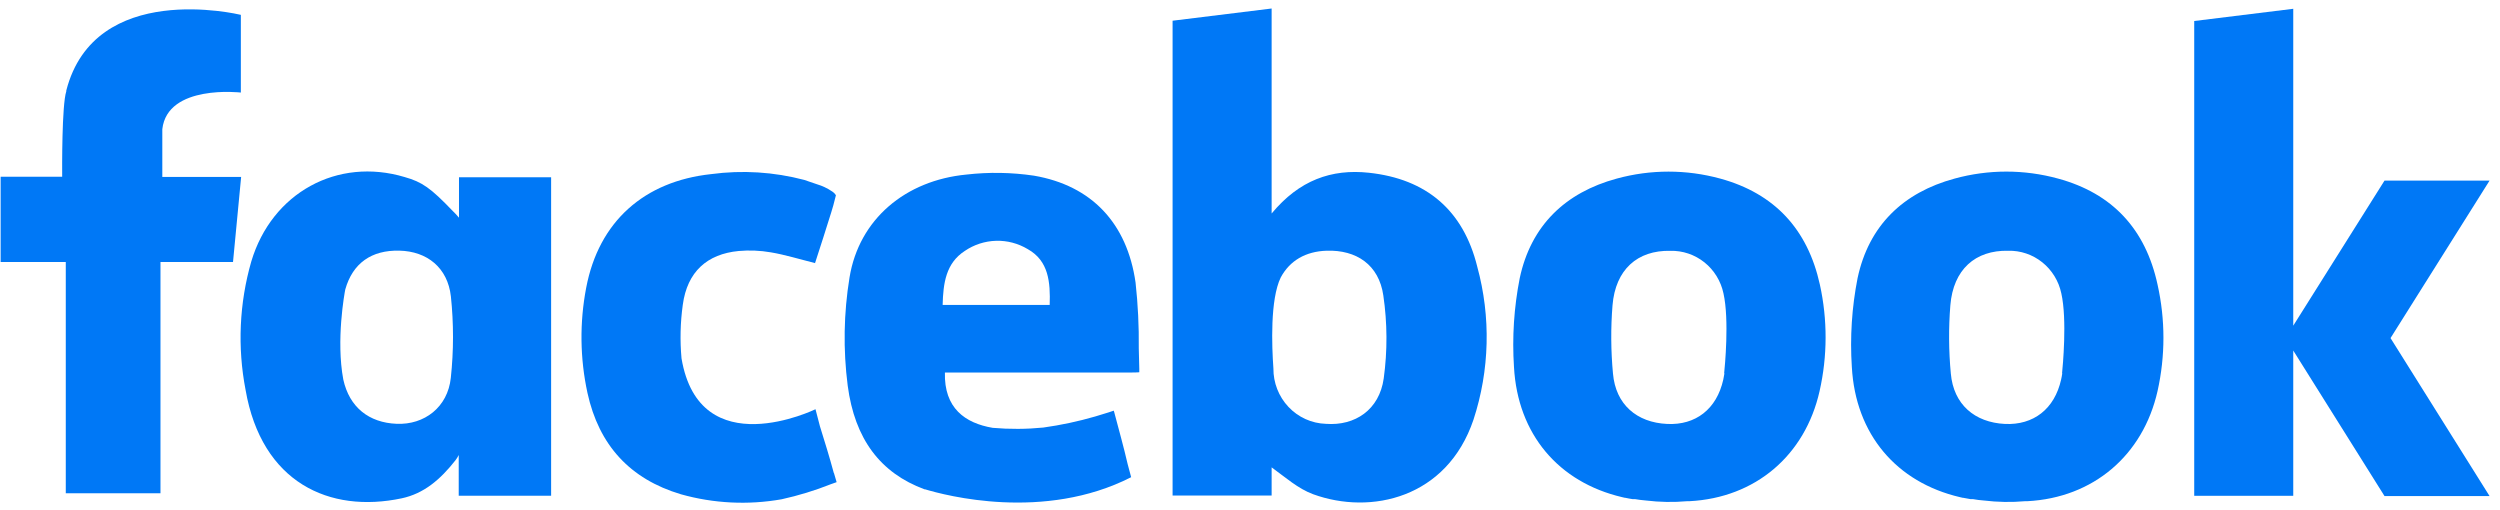
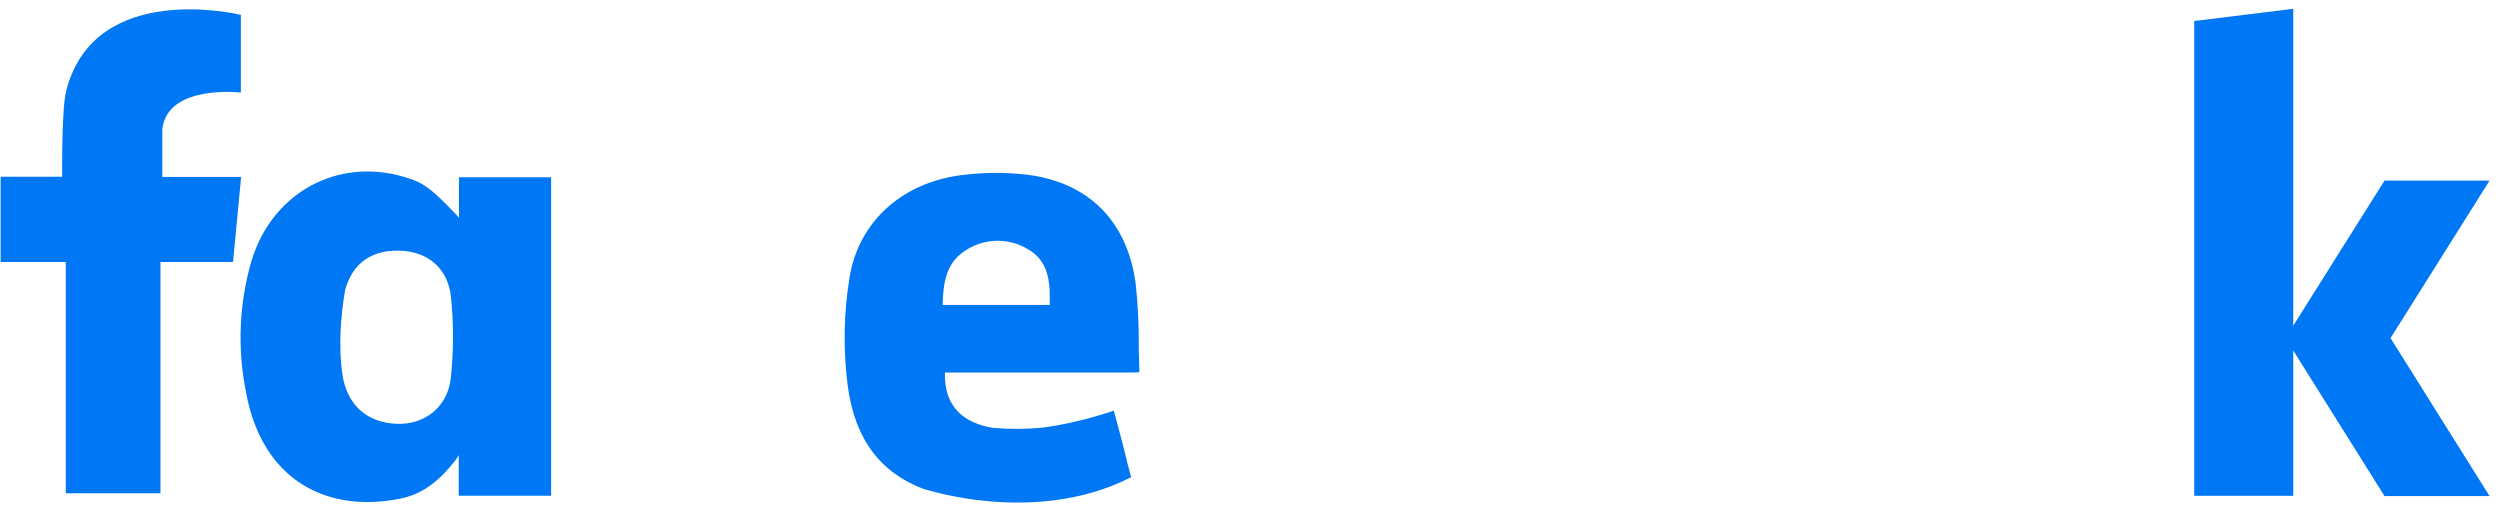
<svg xmlns="http://www.w3.org/2000/svg" width="147" height="30" viewBox="0 0 147 30" fill="none">
-   <path d="M80.495 10.158C78.293 9.919 76.391 10.597 74.772 12.554V11.948V0.5L68.948 1.218V29.137H74.772V27.481C75.56 28.049 76.324 28.737 77.216 29.062C80.609 30.298 85.086 29.291 86.642 24.674C87.593 21.767 87.671 18.638 86.864 15.686C86.046 12.359 83.868 10.521 80.495 10.158ZM81.363 22.251C81.107 24.089 79.68 25.054 77.957 24.921C77.126 24.894 76.338 24.538 75.763 23.928C75.187 23.318 74.869 22.504 74.876 21.659C74.782 20.348 74.678 17.61 75.307 16.316C75.839 15.323 76.772 14.783 78 14.742C79.754 14.683 81.081 15.566 81.34 17.377C81.577 18.992 81.585 20.634 81.363 22.251Z" fill="#0078F6" />
-   <path d="M101.151 10.501C99.158 9.955 97.058 9.955 95.065 10.501C92.035 11.323 90.016 13.267 89.359 16.361C89.022 18.077 88.908 19.831 89.022 21.577C89.238 25.537 91.648 28.358 95.385 29.234L95.546 29.271H95.573C95.718 29.302 95.859 29.33 96.004 29.35H96.149C96.328 29.384 96.546 29.408 96.775 29.429C97.585 29.528 98.403 29.542 99.216 29.47H99.347C103.208 29.268 106.137 26.793 106.992 22.994C107.457 20.936 107.463 18.798 107.009 16.737C106.292 13.479 104.339 11.374 101.151 10.501ZM101.397 21.95C101.377 22.073 101.357 22.193 101.33 22.316C100.943 24.062 99.697 25.01 98.031 24.928C96.243 24.846 95.001 23.785 94.843 21.964C94.718 20.63 94.709 19.288 94.816 17.953C94.988 15.854 96.277 14.708 98.213 14.749C98.939 14.73 99.649 14.97 100.22 15.426C100.791 15.883 101.187 16.529 101.34 17.251C101.69 18.815 101.417 21.594 101.38 21.95H101.397Z" fill="#0078F6" />
  <path d="M13.701 10.405H9.544V7.595C9.847 4.936 14.162 5.442 14.162 5.442V0.873C14.014 0.839 5.575 -1.181 3.898 5.322V5.367C3.632 6.182 3.653 9.919 3.656 10.392H0.037V15.406H3.868V29.004H9.436V15.406H13.701L14.179 10.405H13.701Z" fill="#0078F6" />
  <path d="M26.986 12.797L26.794 12.581L26.767 12.554C26.686 12.468 26.629 12.414 26.629 12.414C25.316 11.044 24.822 10.702 23.795 10.411C19.843 9.227 15.985 11.332 14.777 15.371C14.07 17.826 13.955 20.418 14.44 22.928C15.386 28.377 19.372 30.201 23.62 29.301C24.923 29.024 25.892 28.199 26.791 27.052C26.86 26.959 26.921 26.859 26.973 26.755V29.151H32.406V10.425H26.989V12.797H26.986ZM26.508 22.216C26.326 23.948 24.95 24.989 23.32 24.92C21.691 24.852 20.546 23.948 20.186 22.319C19.752 20.002 20.257 17.246 20.301 17.024C20.738 15.47 21.849 14.7 23.482 14.738C25.114 14.775 26.323 15.74 26.512 17.428C26.68 19.019 26.679 20.625 26.508 22.216Z" fill="#0078F6" />
-   <path d="M49.028 27.813C48.775 26.875 48.489 25.951 48.21 25.058L47.951 24.062C47.951 24.062 41.137 27.389 40.073 21.07C39.978 20.021 40.003 18.965 40.148 17.922C40.41 15.977 41.578 14.937 43.433 14.759C44.065 14.703 44.702 14.729 45.328 14.838C46.173 14.981 47.011 15.242 47.924 15.471C48.243 14.471 48.573 13.486 48.876 12.49C48.927 12.332 48.967 12.199 48.998 12.079L49.152 11.48C49.087 11.379 49 11.296 48.897 11.237C48.637 11.063 48.353 10.929 48.055 10.84C47.89 10.778 47.718 10.723 47.553 10.669L47.294 10.58C45.506 10.108 43.645 9.992 41.814 10.238C37.879 10.662 35.209 13.02 34.468 16.919C34.076 18.962 34.101 21.067 34.542 23.1C35.216 26.18 37.046 28.168 40.033 29.062C41.963 29.606 43.988 29.706 45.961 29.357C46.948 29.14 47.916 28.843 48.856 28.47L49.193 28.351L49.038 27.82L49.028 27.813Z" fill="#0078F6" />
  <path d="M66.96 20.485C66.975 19.192 66.912 17.899 66.771 16.614C66.273 13.119 64.183 10.908 60.796 10.329C59.481 10.135 58.147 10.113 56.827 10.264C53.239 10.607 50.512 12.89 49.953 16.312C49.609 18.416 49.573 20.56 49.845 22.675C50.259 25.814 51.761 27.809 54.36 28.771H54.393C55.582 29.131 61.385 30.674 66.512 28.059L66.307 27.293C66.071 26.266 65.785 25.259 65.519 24.246L65.489 24.147L65.192 24.246C64.97 24.308 64.748 24.376 64.519 24.452L64.398 24.489C63.398 24.779 62.379 24.997 61.348 25.14C60.359 25.238 59.363 25.243 58.372 25.157C56.746 24.883 55.504 23.996 55.561 21.905H66.276C66.276 21.905 66.95 21.905 66.99 21.888V21.683L66.96 20.485ZM61.722 17.931H55.427C55.46 16.658 55.615 15.477 56.73 14.755C57.274 14.384 57.911 14.178 58.566 14.159C59.221 14.14 59.868 14.31 60.432 14.649C61.661 15.337 61.766 16.583 61.722 17.931Z" fill="#0078F6" />
  <path d="M146.386 10.62H140.209L134.843 19.15V1.352V1.235V0.517L129.02 1.235V29.155H134.843V20.611L140.209 29.168H146.386L140.563 19.879L146.386 10.62Z" fill="#0078F6" />
-   <path d="M121.017 10.501C119.024 9.953 116.923 9.953 114.93 10.501C111.901 11.322 109.881 13.267 109.224 16.361C108.887 18.077 108.774 19.831 108.888 21.577C109.103 25.537 111.514 28.361 115.25 29.234L115.412 29.271H115.439C115.583 29.302 115.728 29.329 115.873 29.35H116.018C116.225 29.388 116.434 29.414 116.644 29.429C117.454 29.528 118.272 29.542 119.084 29.47H119.216C123.077 29.265 126.006 26.786 126.864 22.994C127.325 20.934 127.325 18.794 126.864 16.734C126.16 13.475 124.211 11.37 121.017 10.501ZM121.262 21.947C121.242 22.07 121.225 22.19 121.195 22.313C120.808 24.058 119.562 25.003 117.896 24.928C116.109 24.842 114.866 23.778 114.708 21.96C114.583 20.627 114.574 19.284 114.681 17.949C114.853 15.851 116.142 14.704 118.078 14.745C118.804 14.726 119.514 14.966 120.085 15.423C120.656 15.88 121.052 16.525 121.205 17.247C121.555 18.794 121.286 21.591 121.249 21.947H121.262Z" fill="#0078F6" />
</svg>